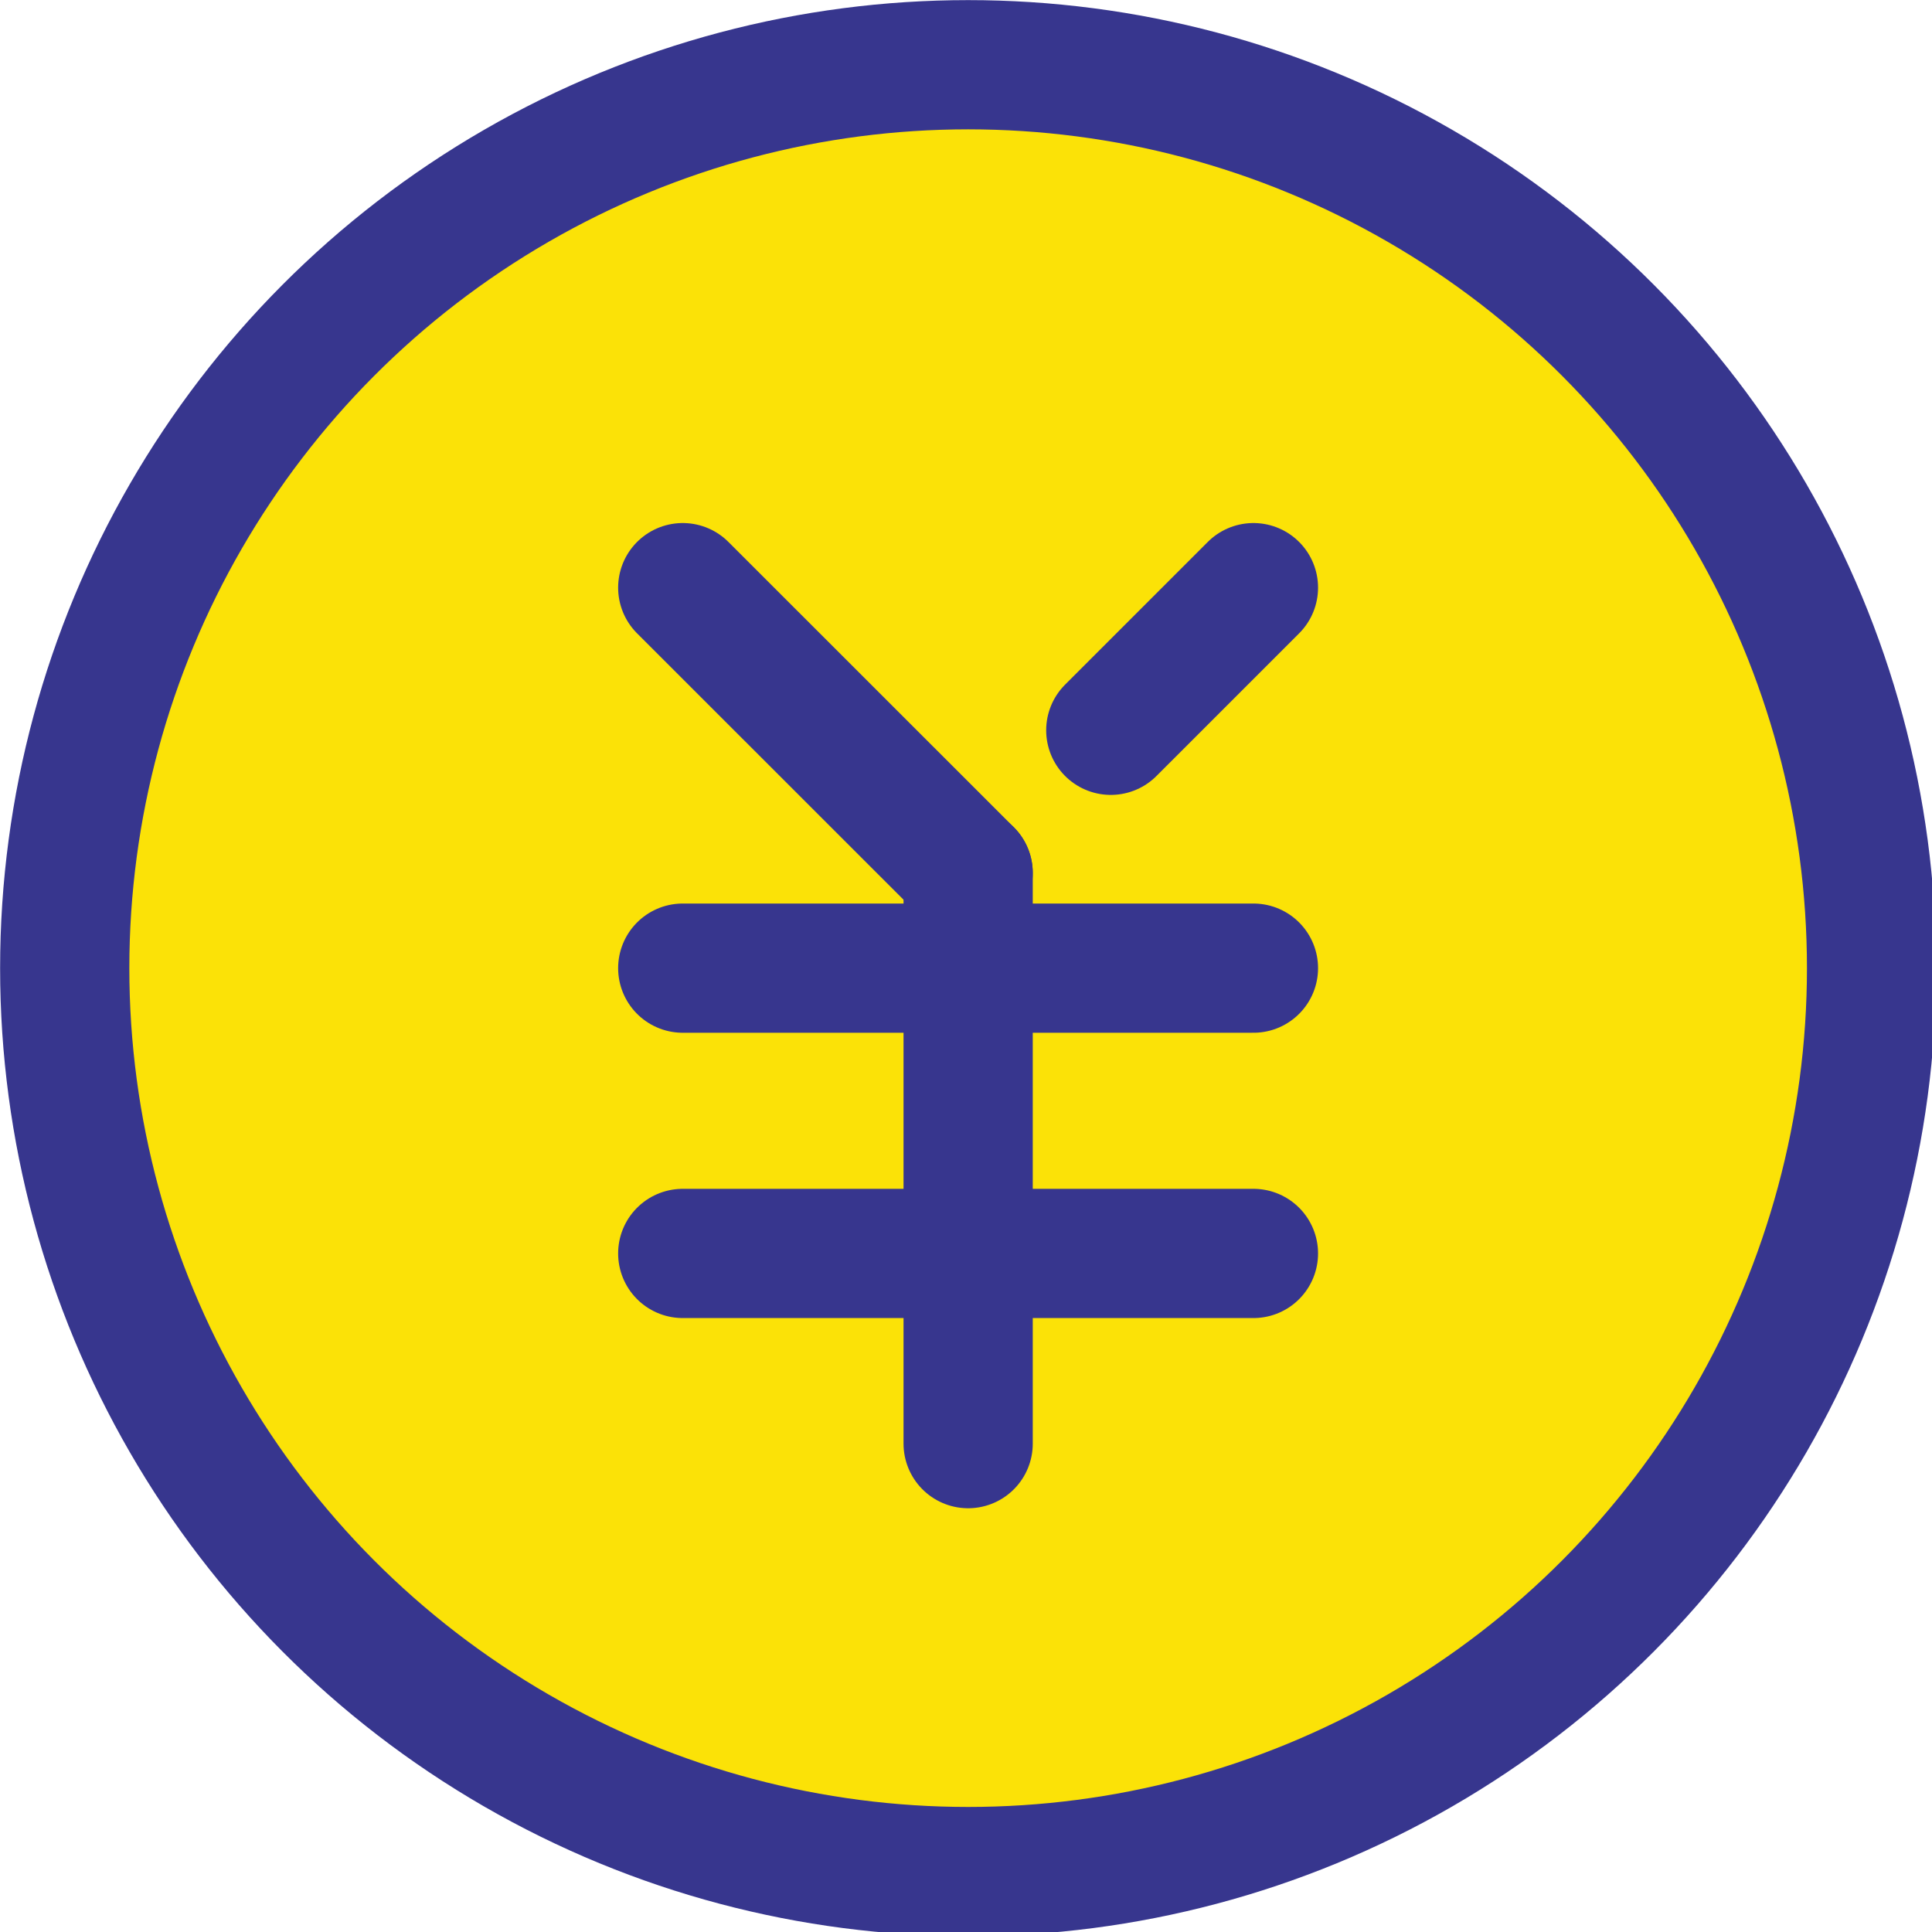
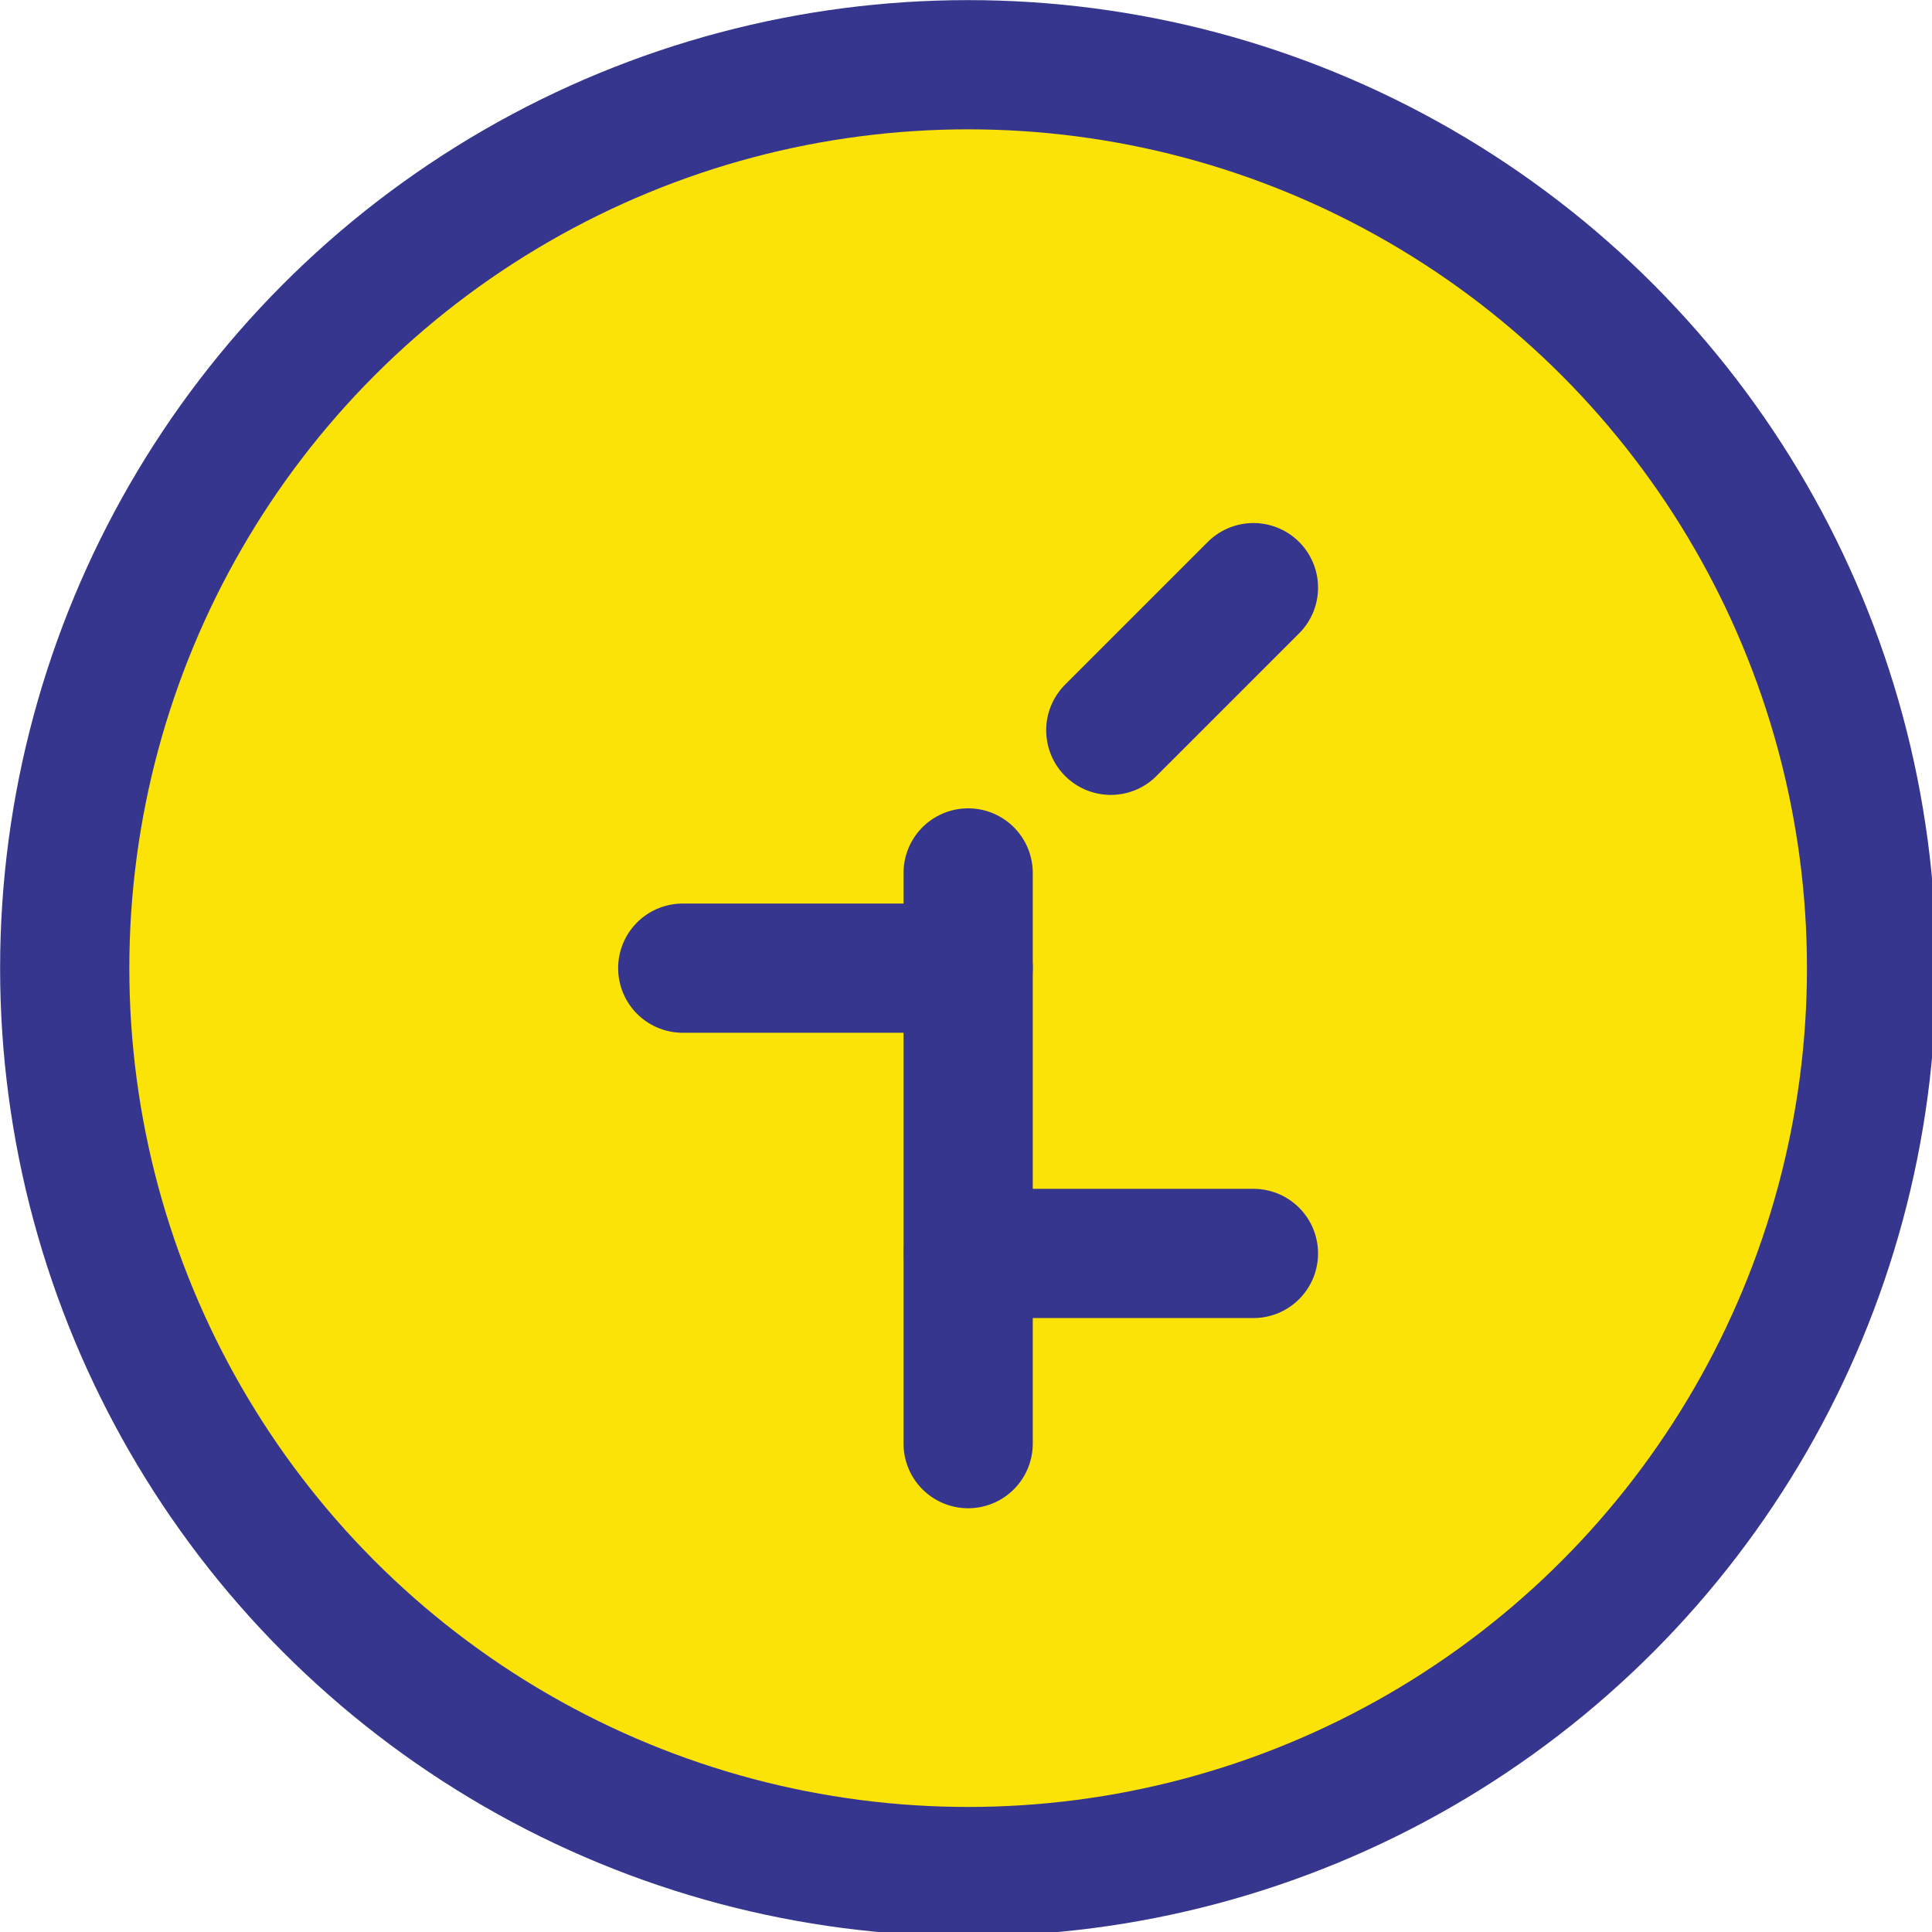
<svg xmlns="http://www.w3.org/2000/svg" id="_レイヤー_1" data-name="レイヤー_1" version="1.1" viewBox="0 0 18 18">
  <g id="icon_x5F_payment.svg">
    <circle cx="9.02" cy="9.02" r="8.417" style="fill: #fbe207; stroke: #37368e; stroke-linecap: round; stroke-linejoin: round; stroke-width: 1.204px;" />
    <line x1="10.349" y1="6.804" x2="11.678" y2="5.475" style="fill: none; stroke: #37368e; stroke-linecap: round; stroke-linejoin: round; stroke-width: 1.204px;" />
-     <line x1="6.361" y1="5.475" x2="9.02" y2="8.133" style="fill: none; stroke: #37368e; stroke-linecap: round; stroke-linejoin: round; stroke-width: 1.204px;" />
    <line x1="9.02" y1="13.45" x2="9.02" y2="8.133" style="fill: none; stroke: #37368e; stroke-linecap: round; stroke-linejoin: round; stroke-width: 1.204px;" />
    <line x1="6.361" y1="9.02" x2="9.02" y2="9.02" style="fill: none; stroke: #37368e; stroke-linecap: round; stroke-linejoin: round; stroke-width: 1.204px;" />
-     <line x1="6.361" y1="11.678" x2="9.02" y2="11.678" style="fill: none; stroke: #37368e; stroke-linecap: round; stroke-linejoin: round; stroke-width: 1.204px;" />
-     <line x1="9.02" y1="9.02" x2="11.678" y2="9.02" style="fill: none; stroke: #37368e; stroke-linecap: round; stroke-linejoin: round; stroke-width: 1.204px;" />
    <line x1="9.02" y1="11.678" x2="11.678" y2="11.678" style="fill: none; stroke: #37368e; stroke-linecap: round; stroke-linejoin: round; stroke-width: 1.204px;" />
  </g>
</svg>